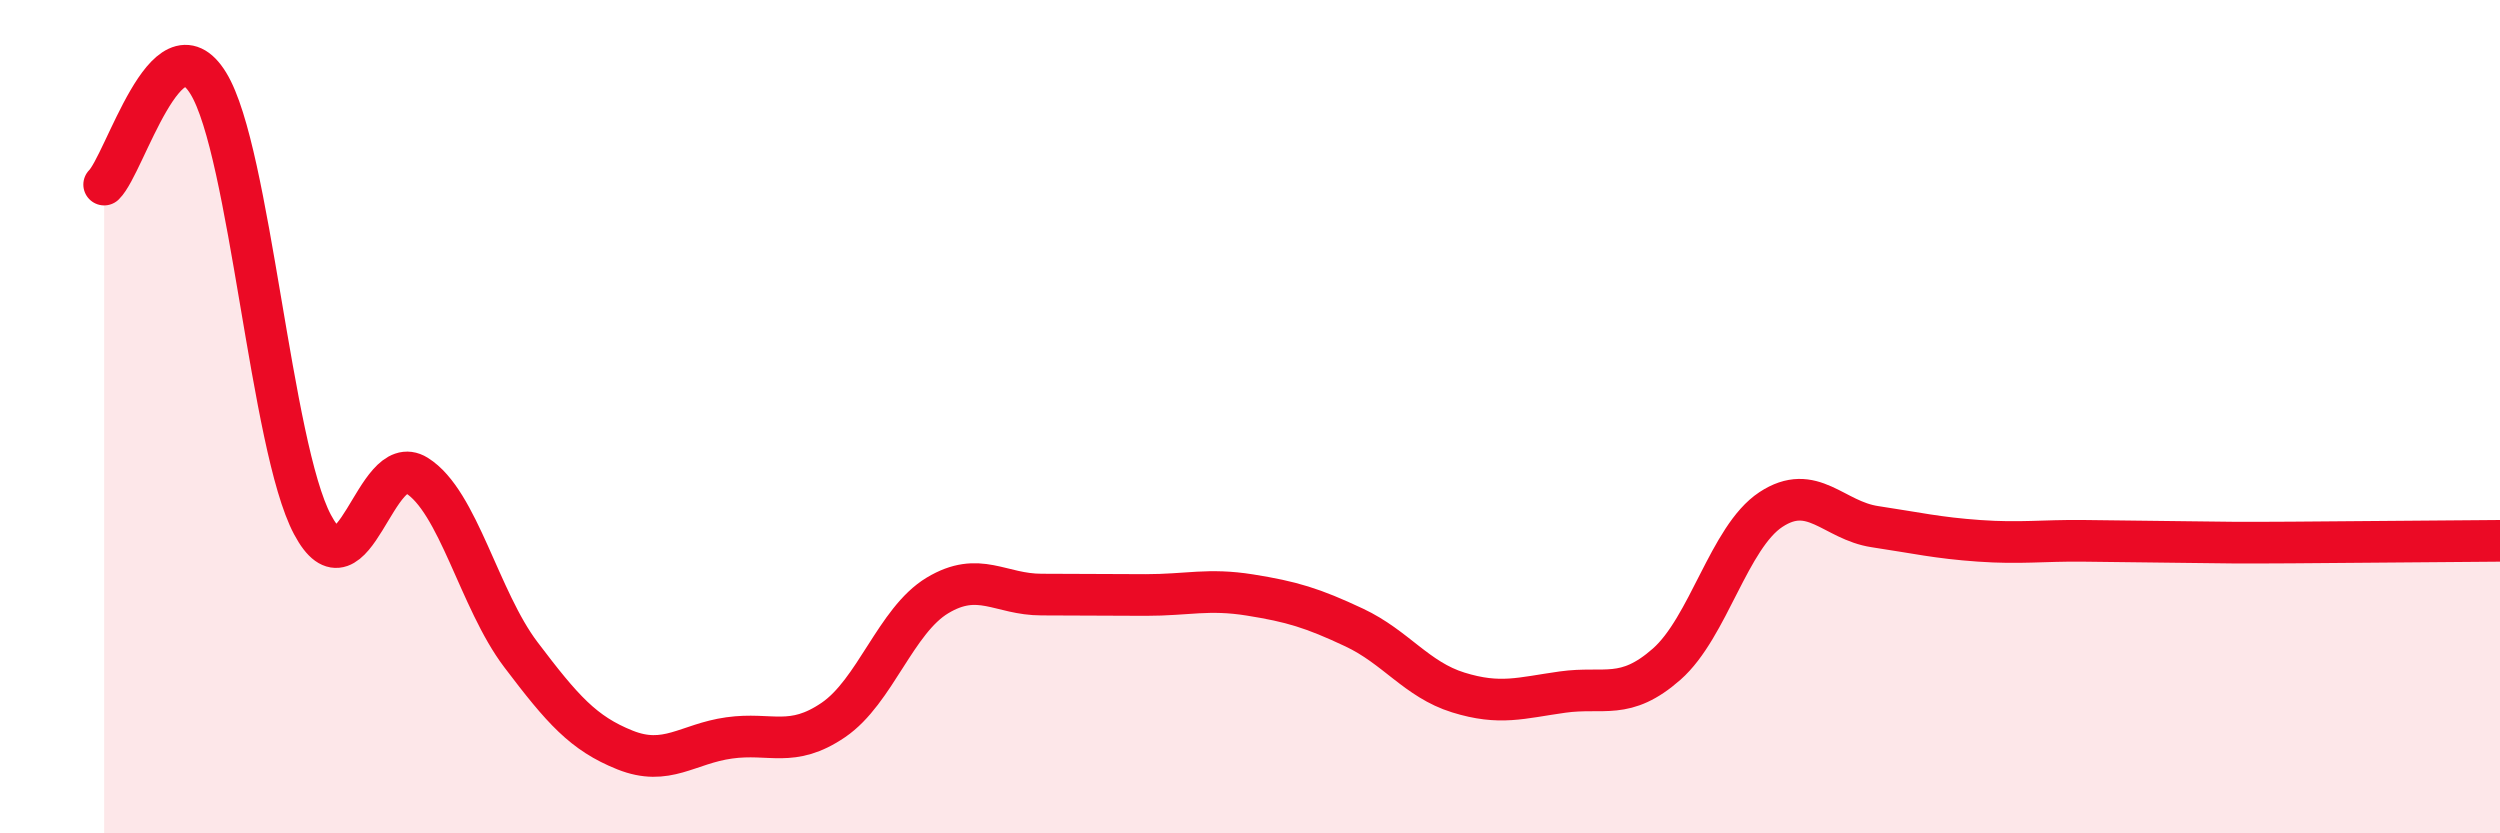
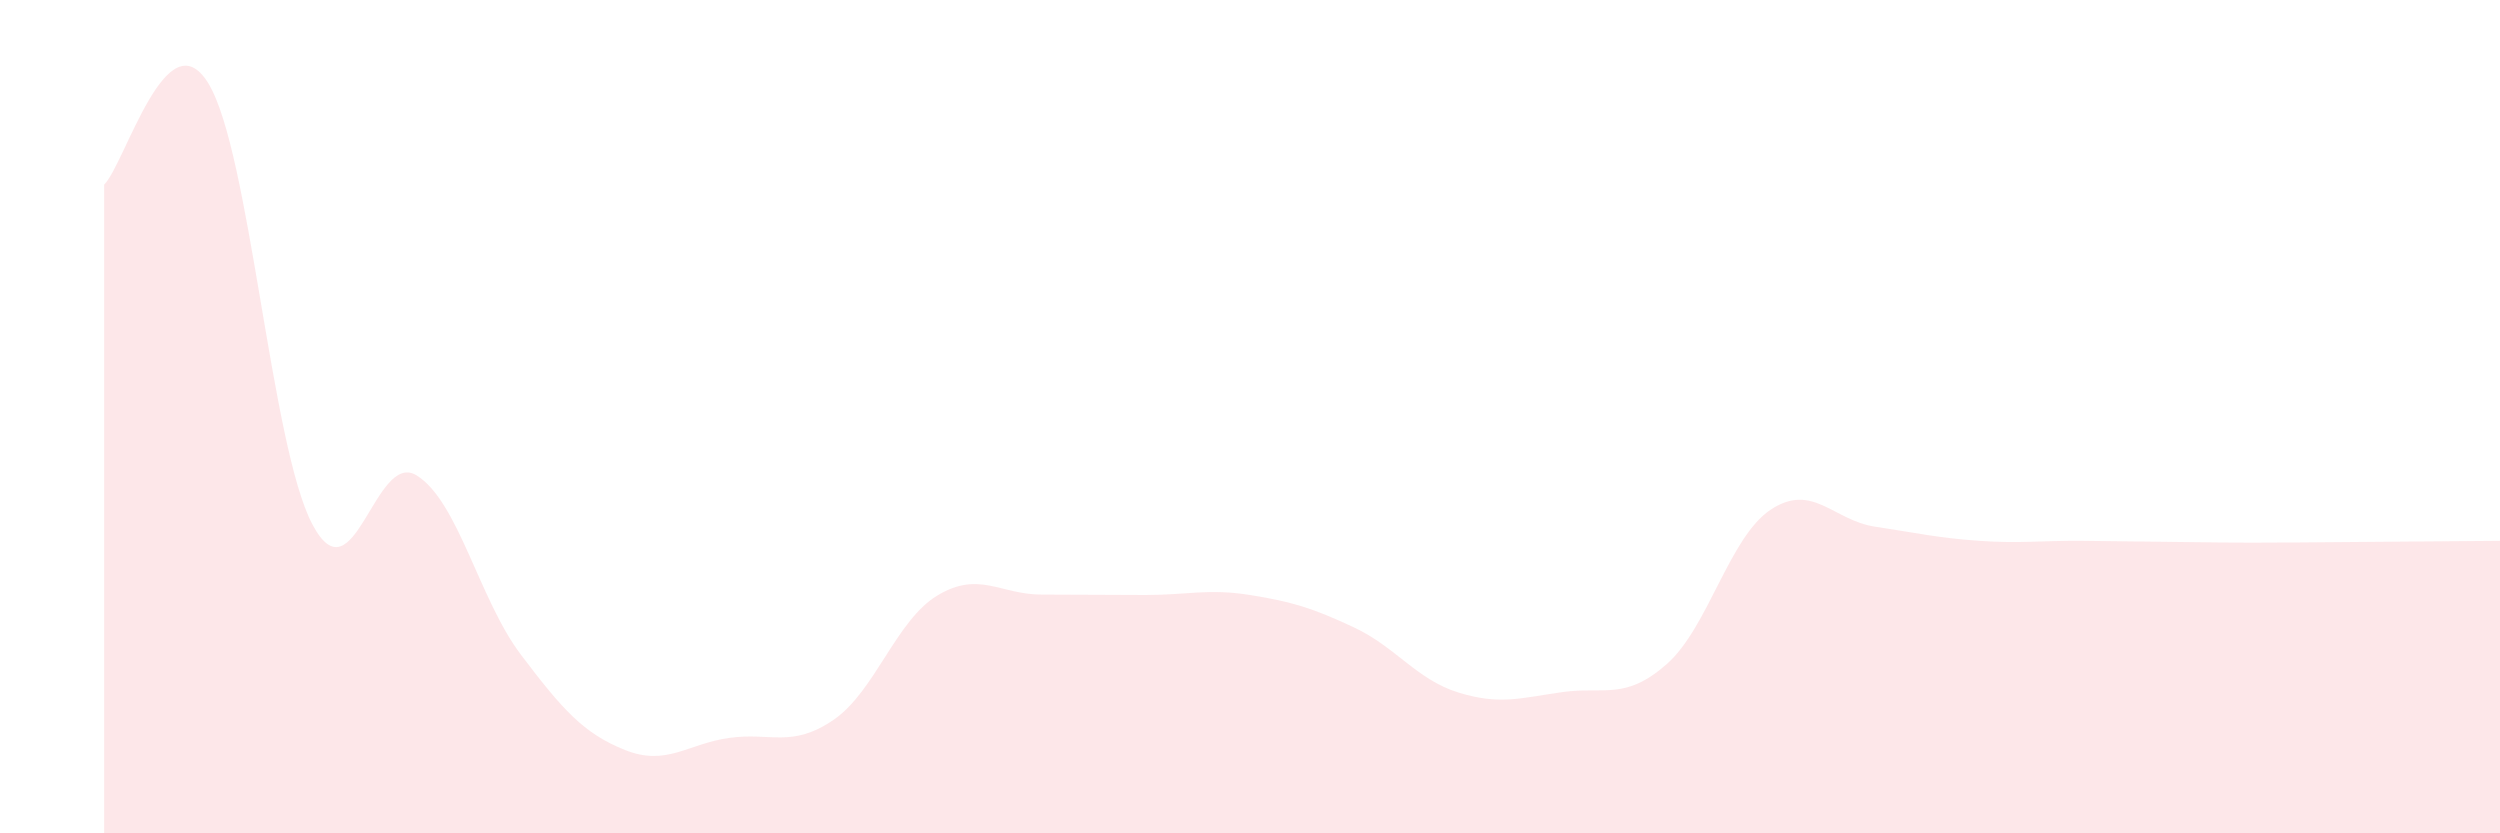
<svg xmlns="http://www.w3.org/2000/svg" width="60" height="20" viewBox="0 0 60 20">
  <path d="M 2.5,4.43 C 3,3.94 4,0.37 5,2 C 6,3.63 6.5,10.71 7.5,12.59 C 8.5,14.47 9,10.79 10,11.41 C 11,12.03 11.5,14.39 12.5,15.71 C 13.5,17.03 14,17.6 15,18 C 16,18.4 16.5,17.85 17.5,17.71 C 18.5,17.57 19,17.96 20,17.28 C 21,16.6 21.5,14.89 22.5,14.29 C 23.5,13.69 24,14.27 25,14.27 C 26,14.27 26.5,14.28 27.5,14.28 C 28.5,14.28 29,14.12 30,14.28 C 31,14.44 31.5,14.59 32.5,15.06 C 33.5,15.53 34,16.31 35,16.62 C 36,16.93 36.5,16.75 37.5,16.61 C 38.5,16.47 39,16.82 40,15.94 C 41,15.06 41.5,12.89 42.5,12.23 C 43.5,11.57 44,12.49 45,12.64 C 46,12.79 46.5,12.91 47.5,12.98 C 48.5,13.05 49,12.97 50,12.98 C 51,12.99 51.5,13 52.5,13.01 C 53.5,13.02 53.5,13.03 55,13.02 C 56.5,13.01 59,12.99 60,12.98L60 20L2.5 20Z" fill="#EB0A25" opacity="0.1" stroke-linecap="round" stroke-linejoin="round" />
-   <path d="M 2.5,4.43 C 3,3.94 4,0.37 5,2 C 6,3.63 6.5,10.71 7.5,12.59 C 8.5,14.47 9,10.79 10,11.41 C 11,12.03 11.5,14.39 12.5,15.71 C 13.5,17.03 14,17.6 15,18 C 16,18.4 16.5,17.85 17.5,17.71 C 18.5,17.57 19,17.96 20,17.28 C 21,16.6 21.5,14.89 22.5,14.29 C 23.5,13.69 24,14.27 25,14.27 C 26,14.27 26.5,14.28 27.5,14.28 C 28.5,14.28 29,14.12 30,14.28 C 31,14.44 31.5,14.59 32.5,15.06 C 33.5,15.53 34,16.31 35,16.62 C 36,16.93 36.5,16.75 37.5,16.61 C 38.5,16.47 39,16.82 40,15.94 C 41,15.06 41.5,12.89 42.5,12.23 C 43.5,11.57 44,12.49 45,12.64 C 46,12.79 46.5,12.91 47.5,12.98 C 48.5,13.05 49,12.97 50,12.98 C 51,12.99 51.5,13 52.5,13.01 C 53.5,13.02 53.5,13.03 55,13.02 C 56.5,13.01 59,12.99 60,12.98" stroke="#EB0A25" stroke-width="1" fill="none" stroke-linecap="round" stroke-linejoin="round" />
</svg>